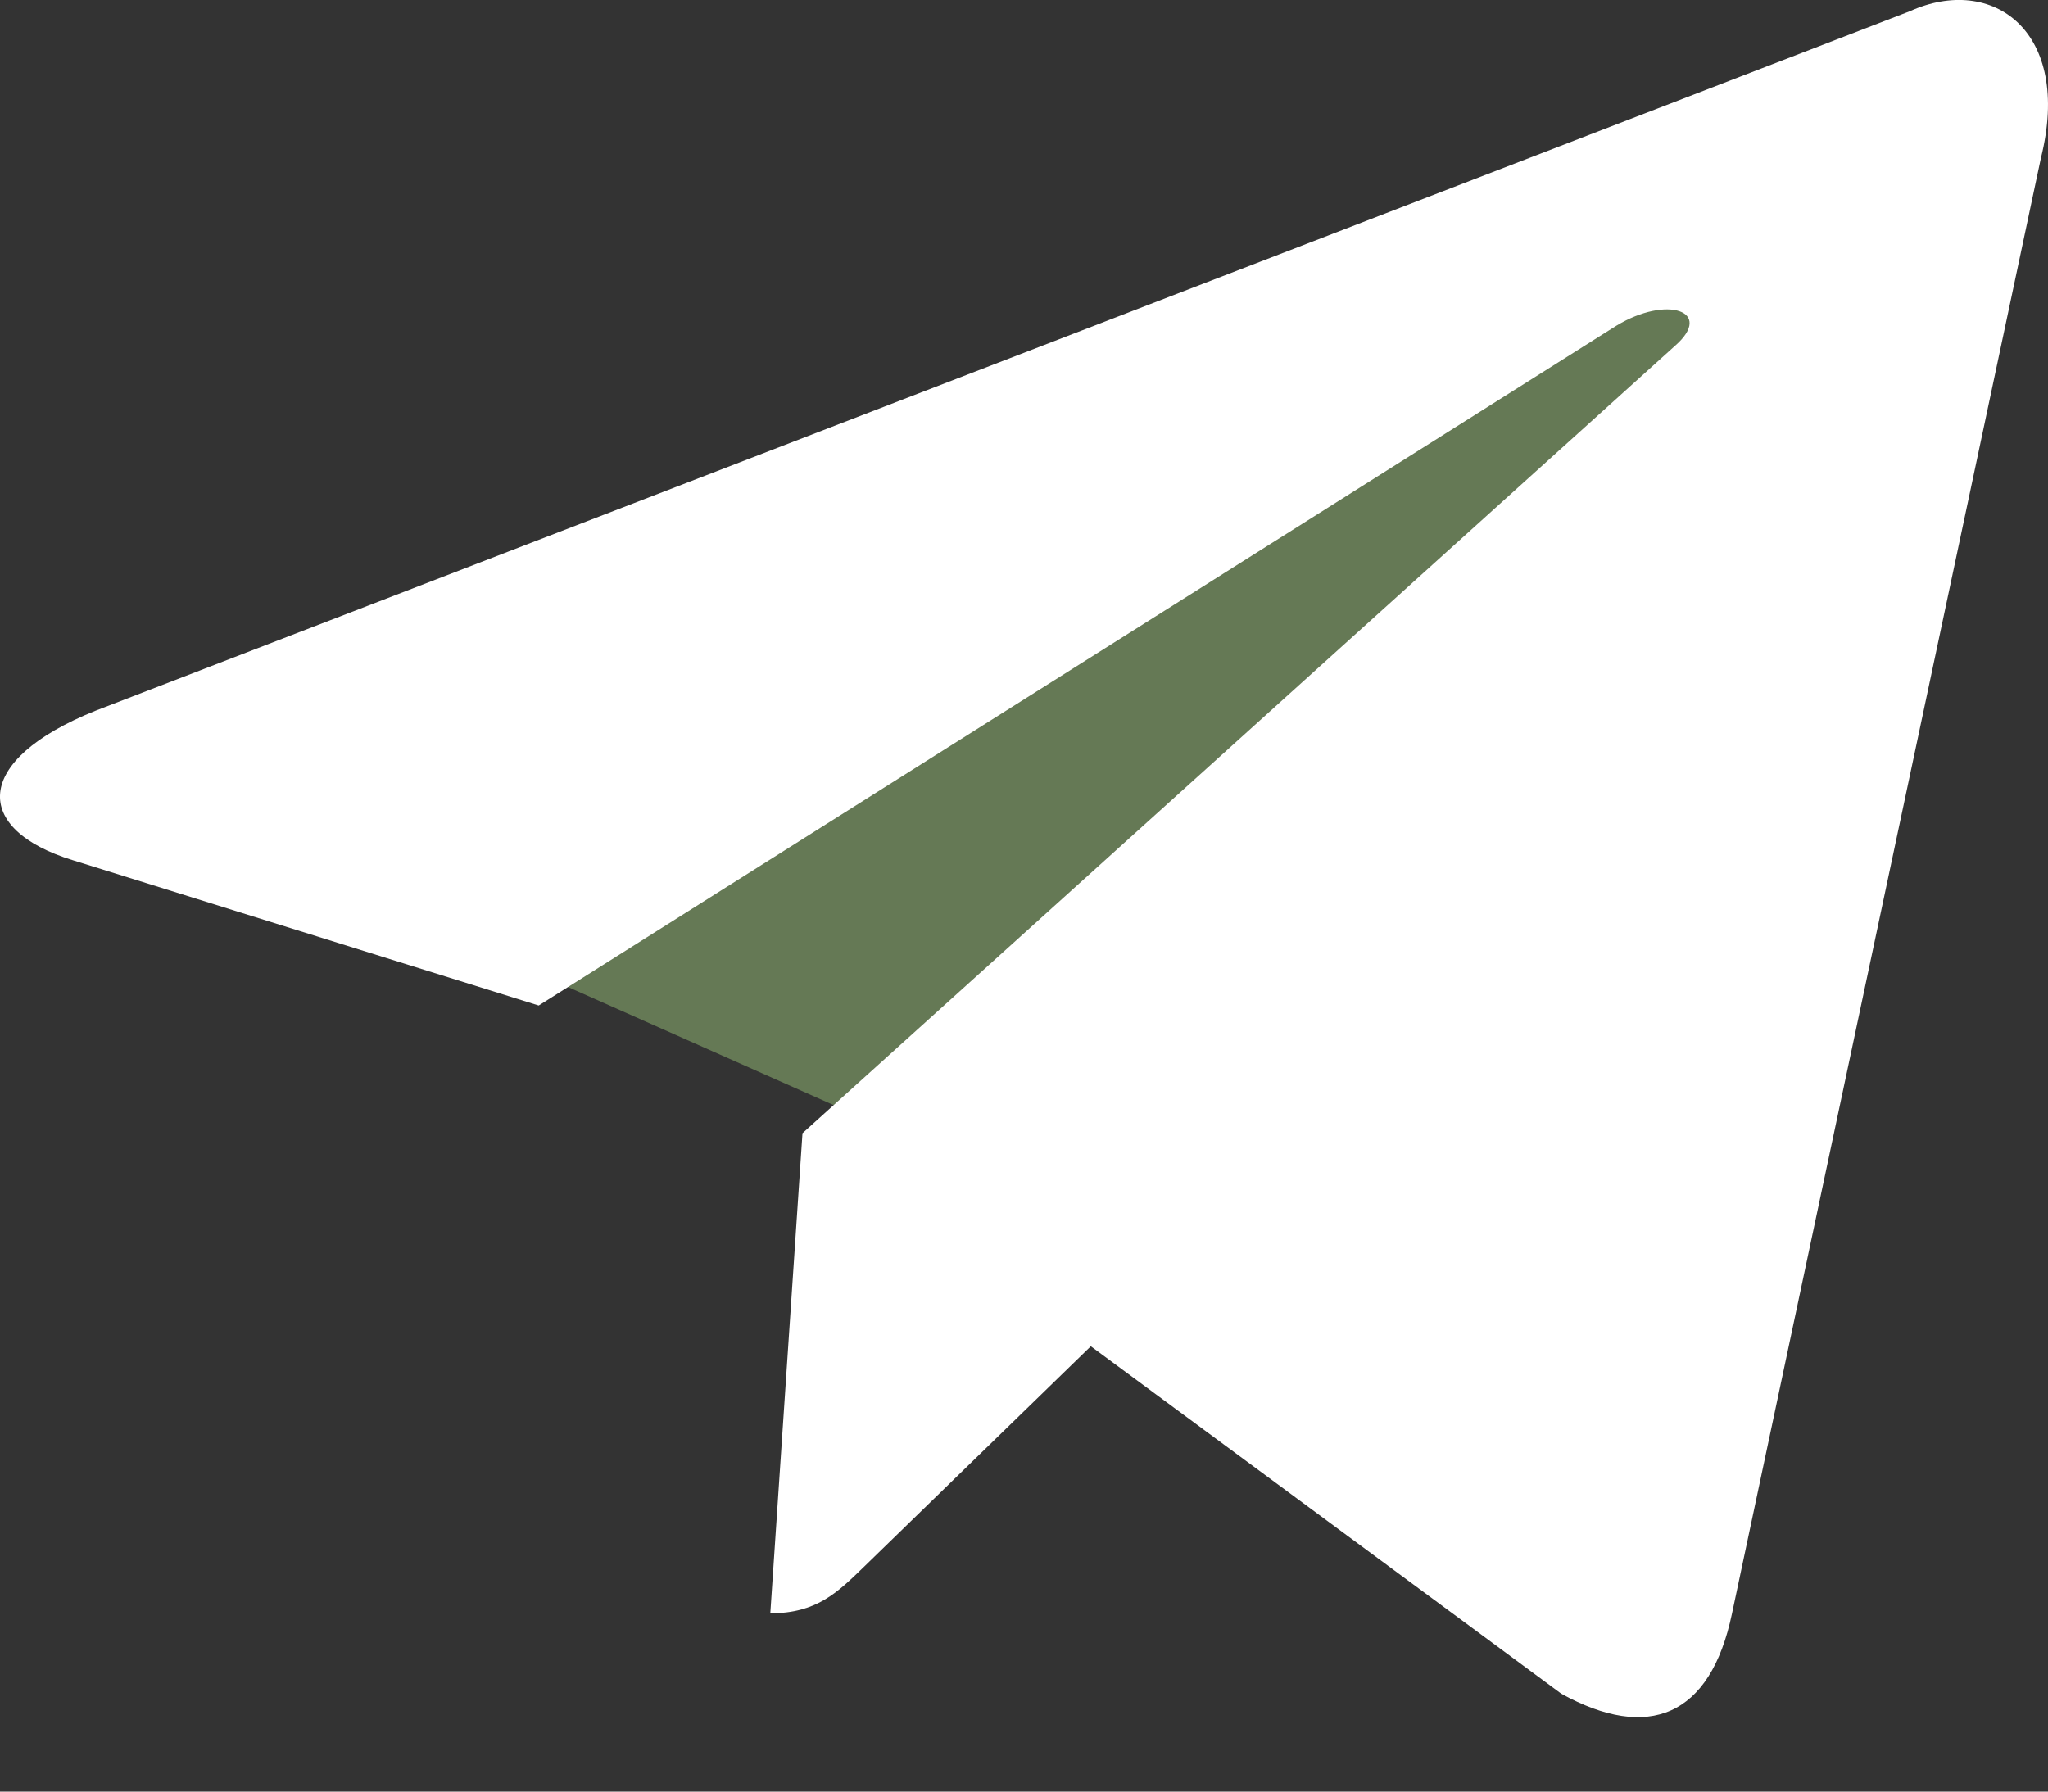
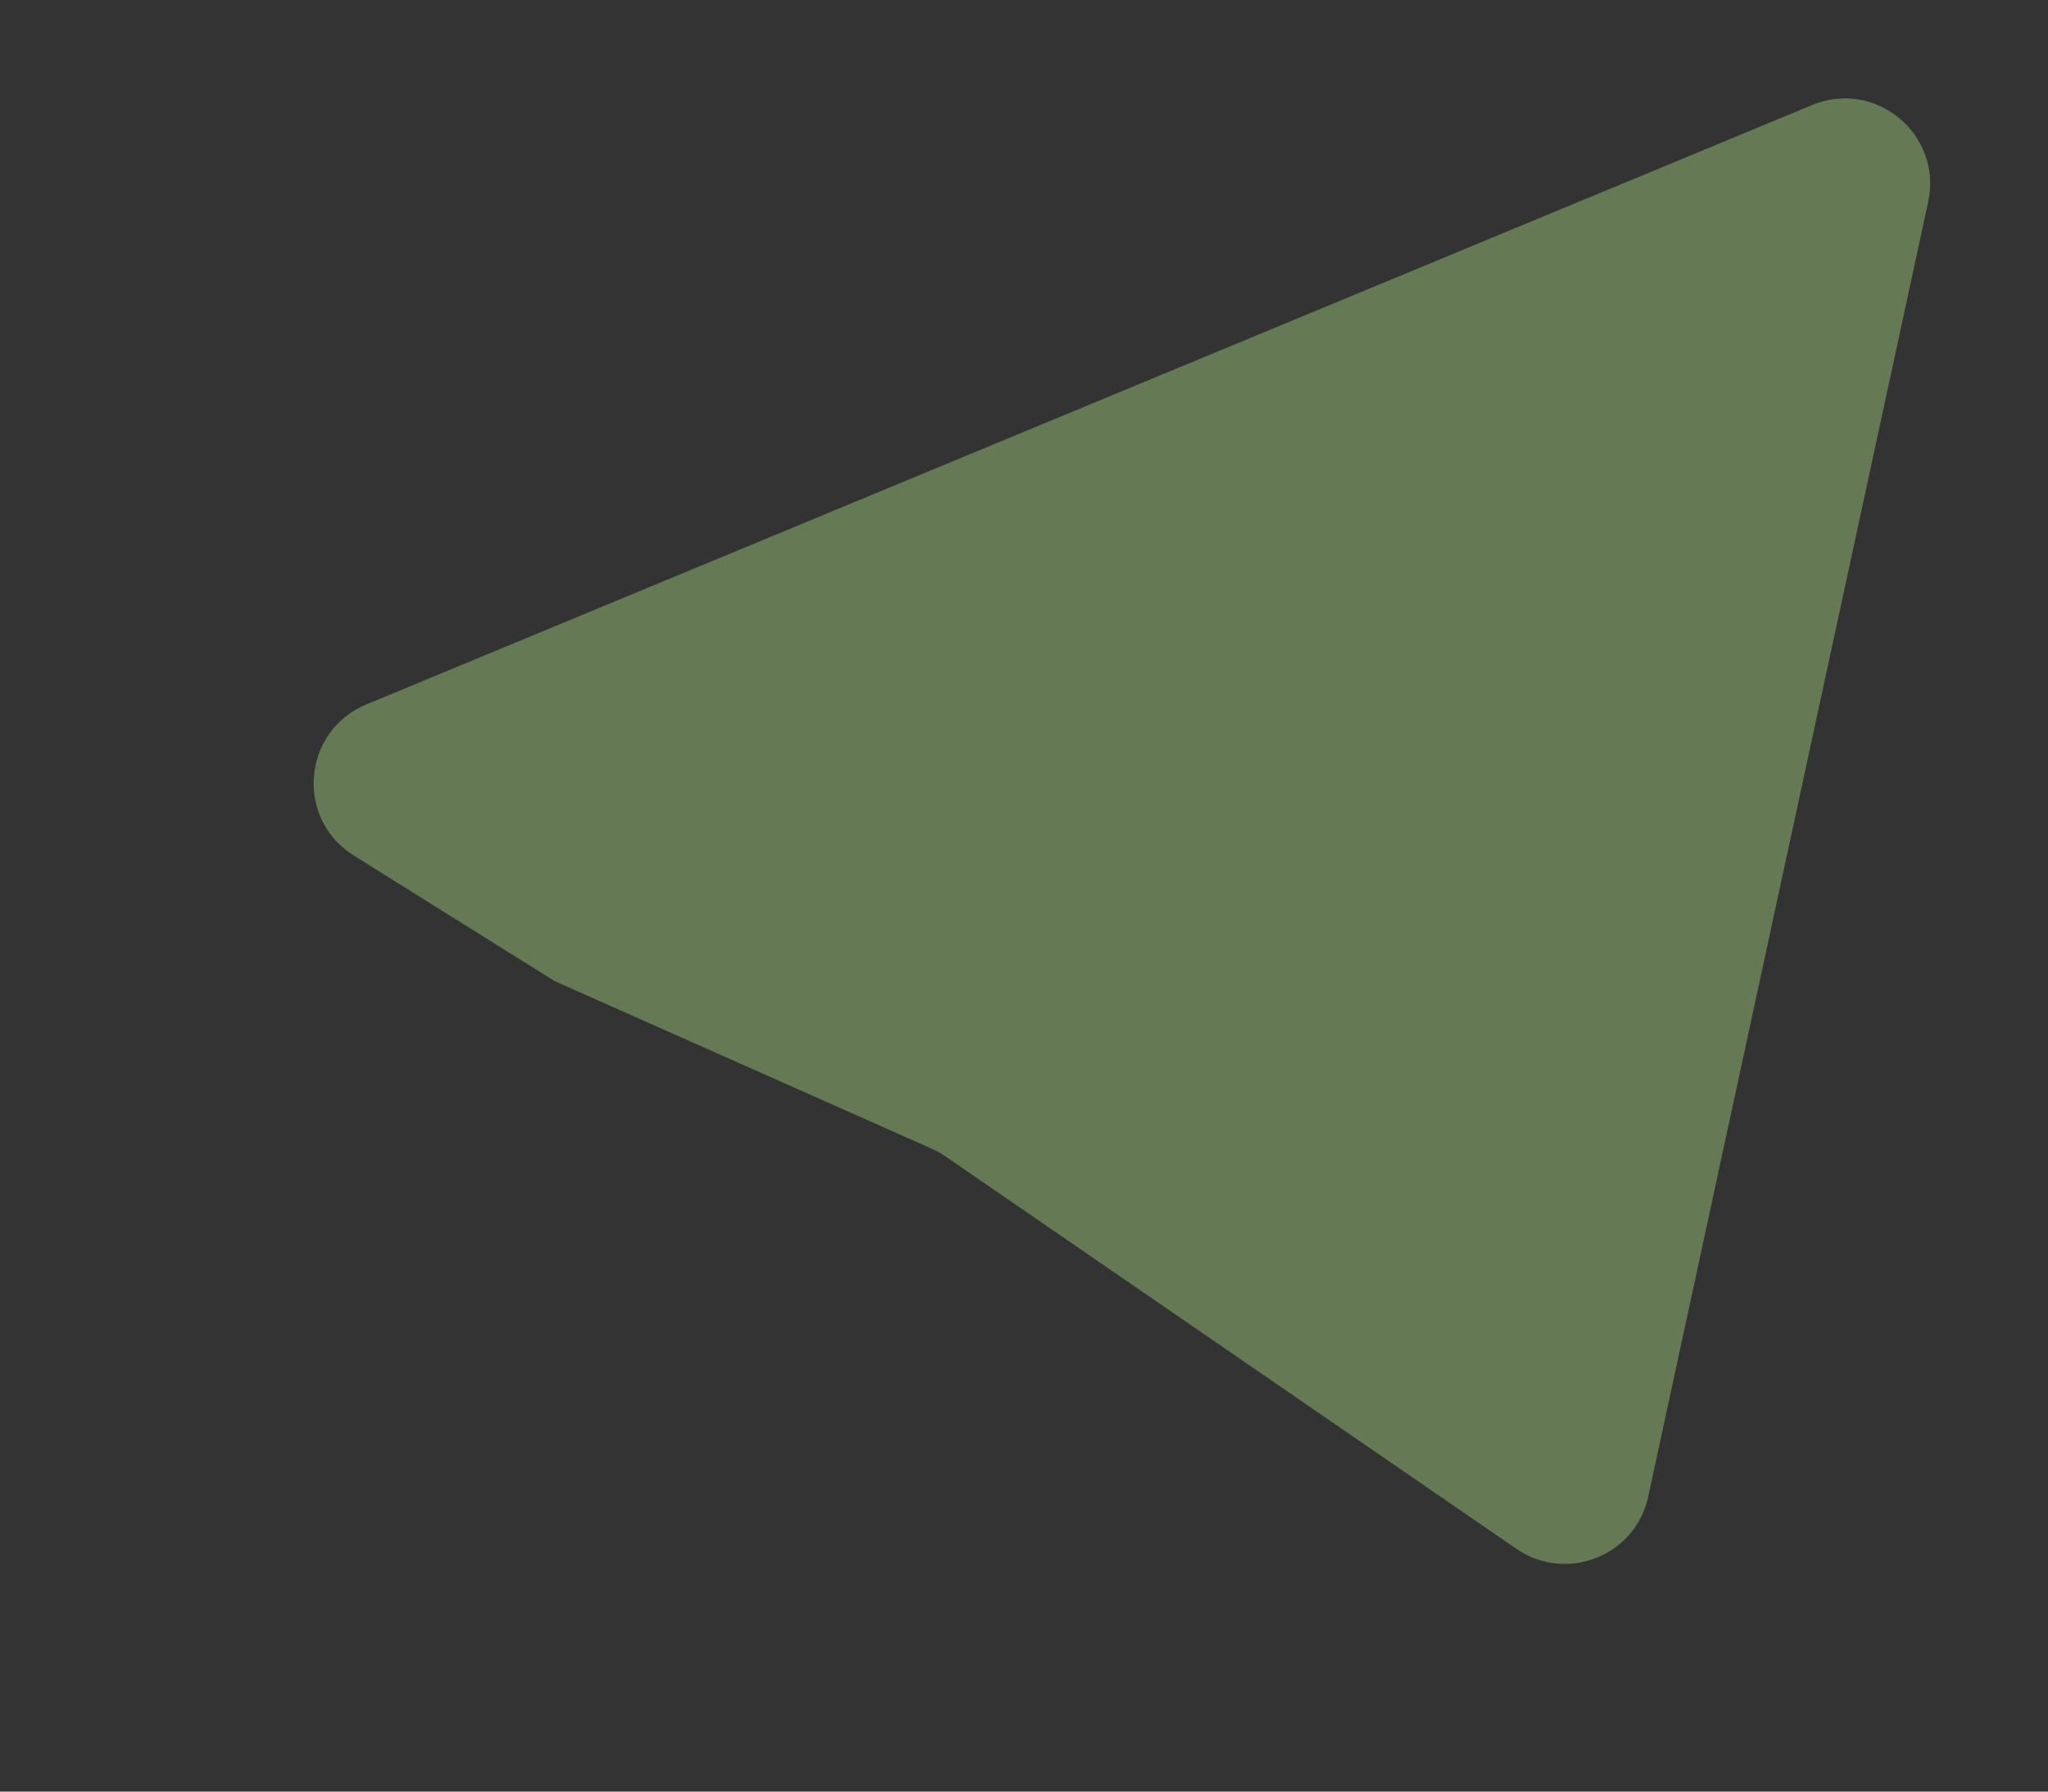
<svg xmlns="http://www.w3.org/2000/svg" width="24" height="21" viewBox="0 0 24 21" fill="none">
  <rect x="0" y="0" width="24" height="21" fill="#333333" stroke="none" />
  <path d="M4.293 8.257L21.236 1.231C21.981 0.922 22.767 1.578 22.596 2.366L19.315 17.543C19.165 18.238 18.357 18.558 17.771 18.155L11.076 13.552C11.025 13.518 10.972 13.488 10.916 13.463L6.5 11.5L4.146 10.028C3.456 9.598 3.542 8.568 4.293 8.257Z" fill="#657955" />
-   <path d="M22.38 0.132L1.121 8.33C-0.33 8.913 -0.322 9.722 0.854 10.083L6.313 11.786L18.941 3.818C19.538 3.455 20.084 3.65 19.635 4.048L9.404 13.283H9.401L9.404 13.284L9.027 18.91C9.579 18.91 9.822 18.657 10.132 18.358L12.783 15.78L18.297 19.853C19.314 20.413 20.044 20.125 20.297 18.912L23.917 1.852C24.288 0.366 23.35 -0.307 22.38 0.132Z" fill="white" />
</svg>